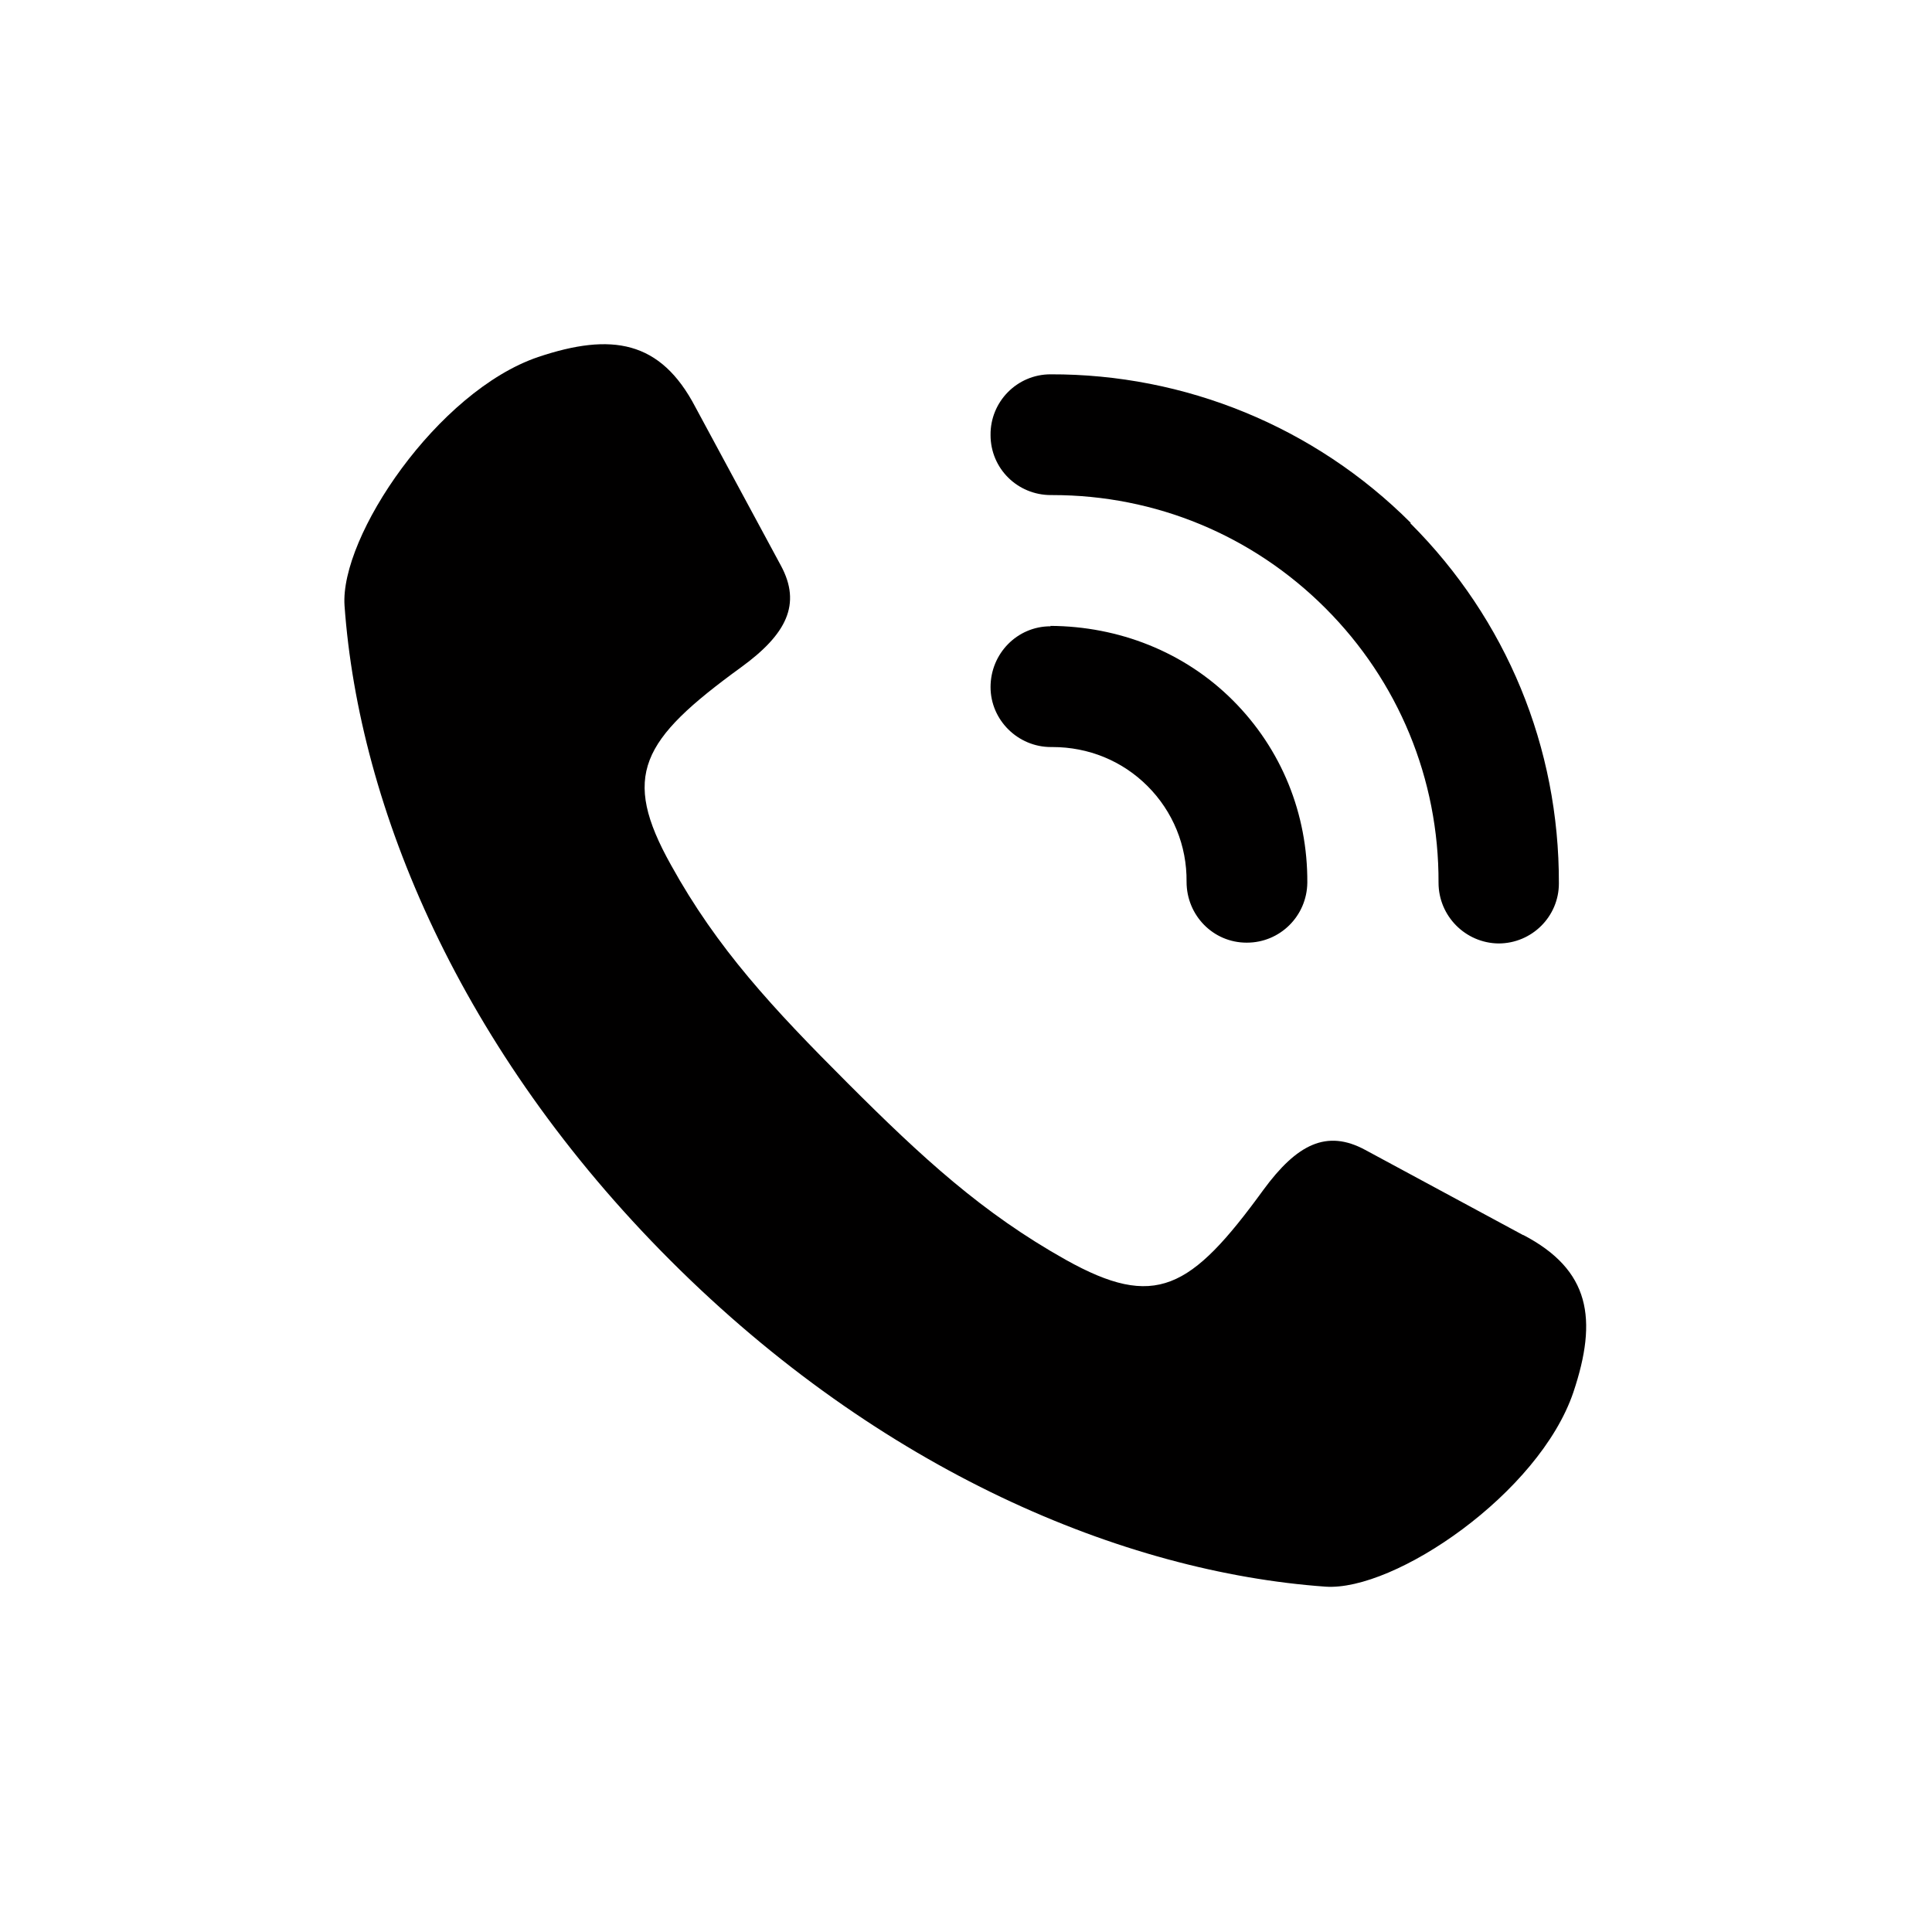
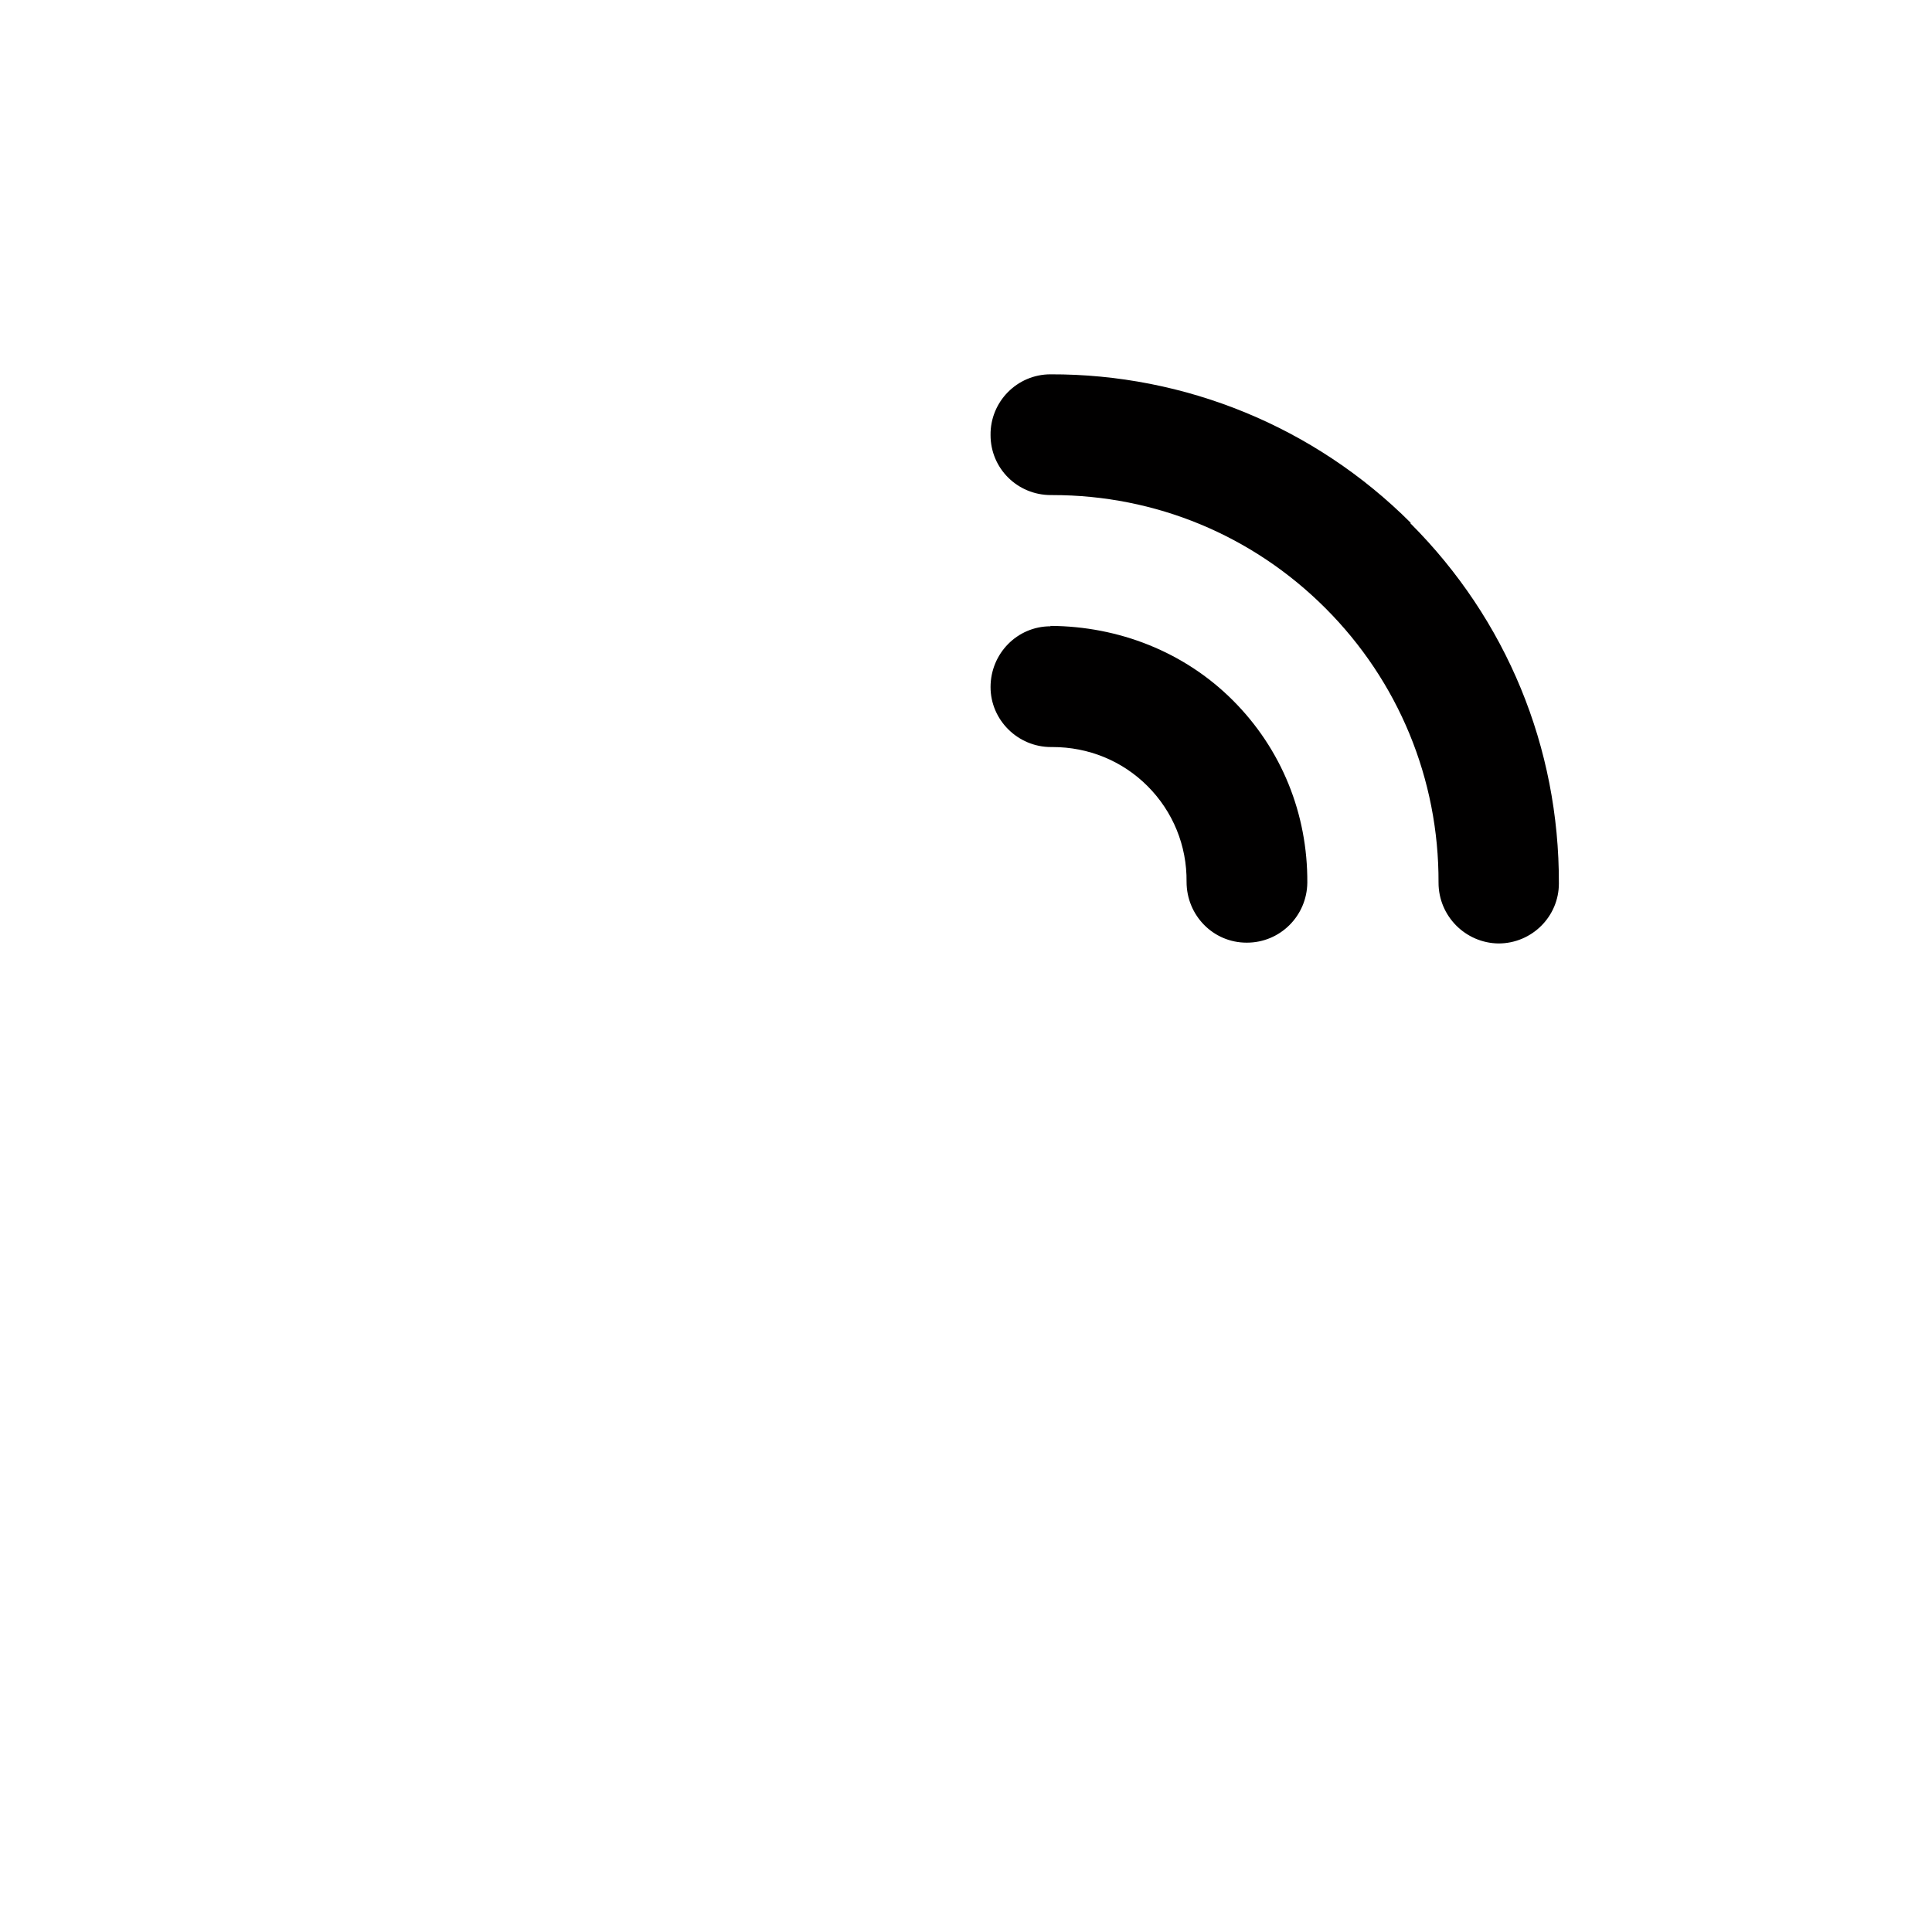
<svg xmlns="http://www.w3.org/2000/svg" id="Warstwa_1" viewBox="0 0 48 48">
  <defs>
    <style>.cls-1{fill:#010000;}</style>
  </defs>
-   <path class="cls-1" d="M37.85,30.69l-3.93-2.12c-.96-.52-1.7-.14-2.53,.99-1.81,2.49-2.69,2.98-4.91,1.74-2.07-1.16-3.56-2.53-5.42-4.39-1.86-1.86-3.24-3.34-4.39-5.42-1.24-2.22-.75-3.1,1.74-4.91,1.13-.82,1.51-1.57,.99-2.53l-2.12-3.93c-.87-1.67-2.09-1.86-3.91-1.25-2.5,.85-4.93,4.46-4.81,6.18,.36,5.02,2.87,11.04,8.1,16.27,5.23,5.23,11.25,7.74,16.27,8.1,1.72,.12,5.31-2.32,6.16-4.83,.61-1.82,.42-3.04-1.25-3.91Z" />
  <path class="cls-1" d="M26.1,15.56c-.83,0-1.49,.68-1.49,1.51,0,.82,.68,1.49,1.5,1.49,.01,0,.03,0,.04,0,.89,0,1.73,.34,2.36,.97,.63,.63,.98,1.48,.97,2.38,0,.83,.66,1.51,1.49,1.51h.01c.82,0,1.49-.66,1.5-1.49,.01-1.71-.64-3.32-1.85-4.53-1.21-1.21-2.84-1.84-4.53-1.85Zm8.95-2.57c-2.39-2.39-5.61-3.7-8.95-3.69-.83,0-1.5,.68-1.49,1.51,0,.83,.67,1.49,1.5,1.49,0,0,.03,0,.04,0,2.56,0,4.97,1,6.78,2.81s2.82,4.24,2.81,6.82c0,.83,.67,1.5,1.49,1.51h0c.83,0,1.5-.67,1.5-1.49,.01-3.38-1.3-6.56-3.69-8.95Z" />
</svg>